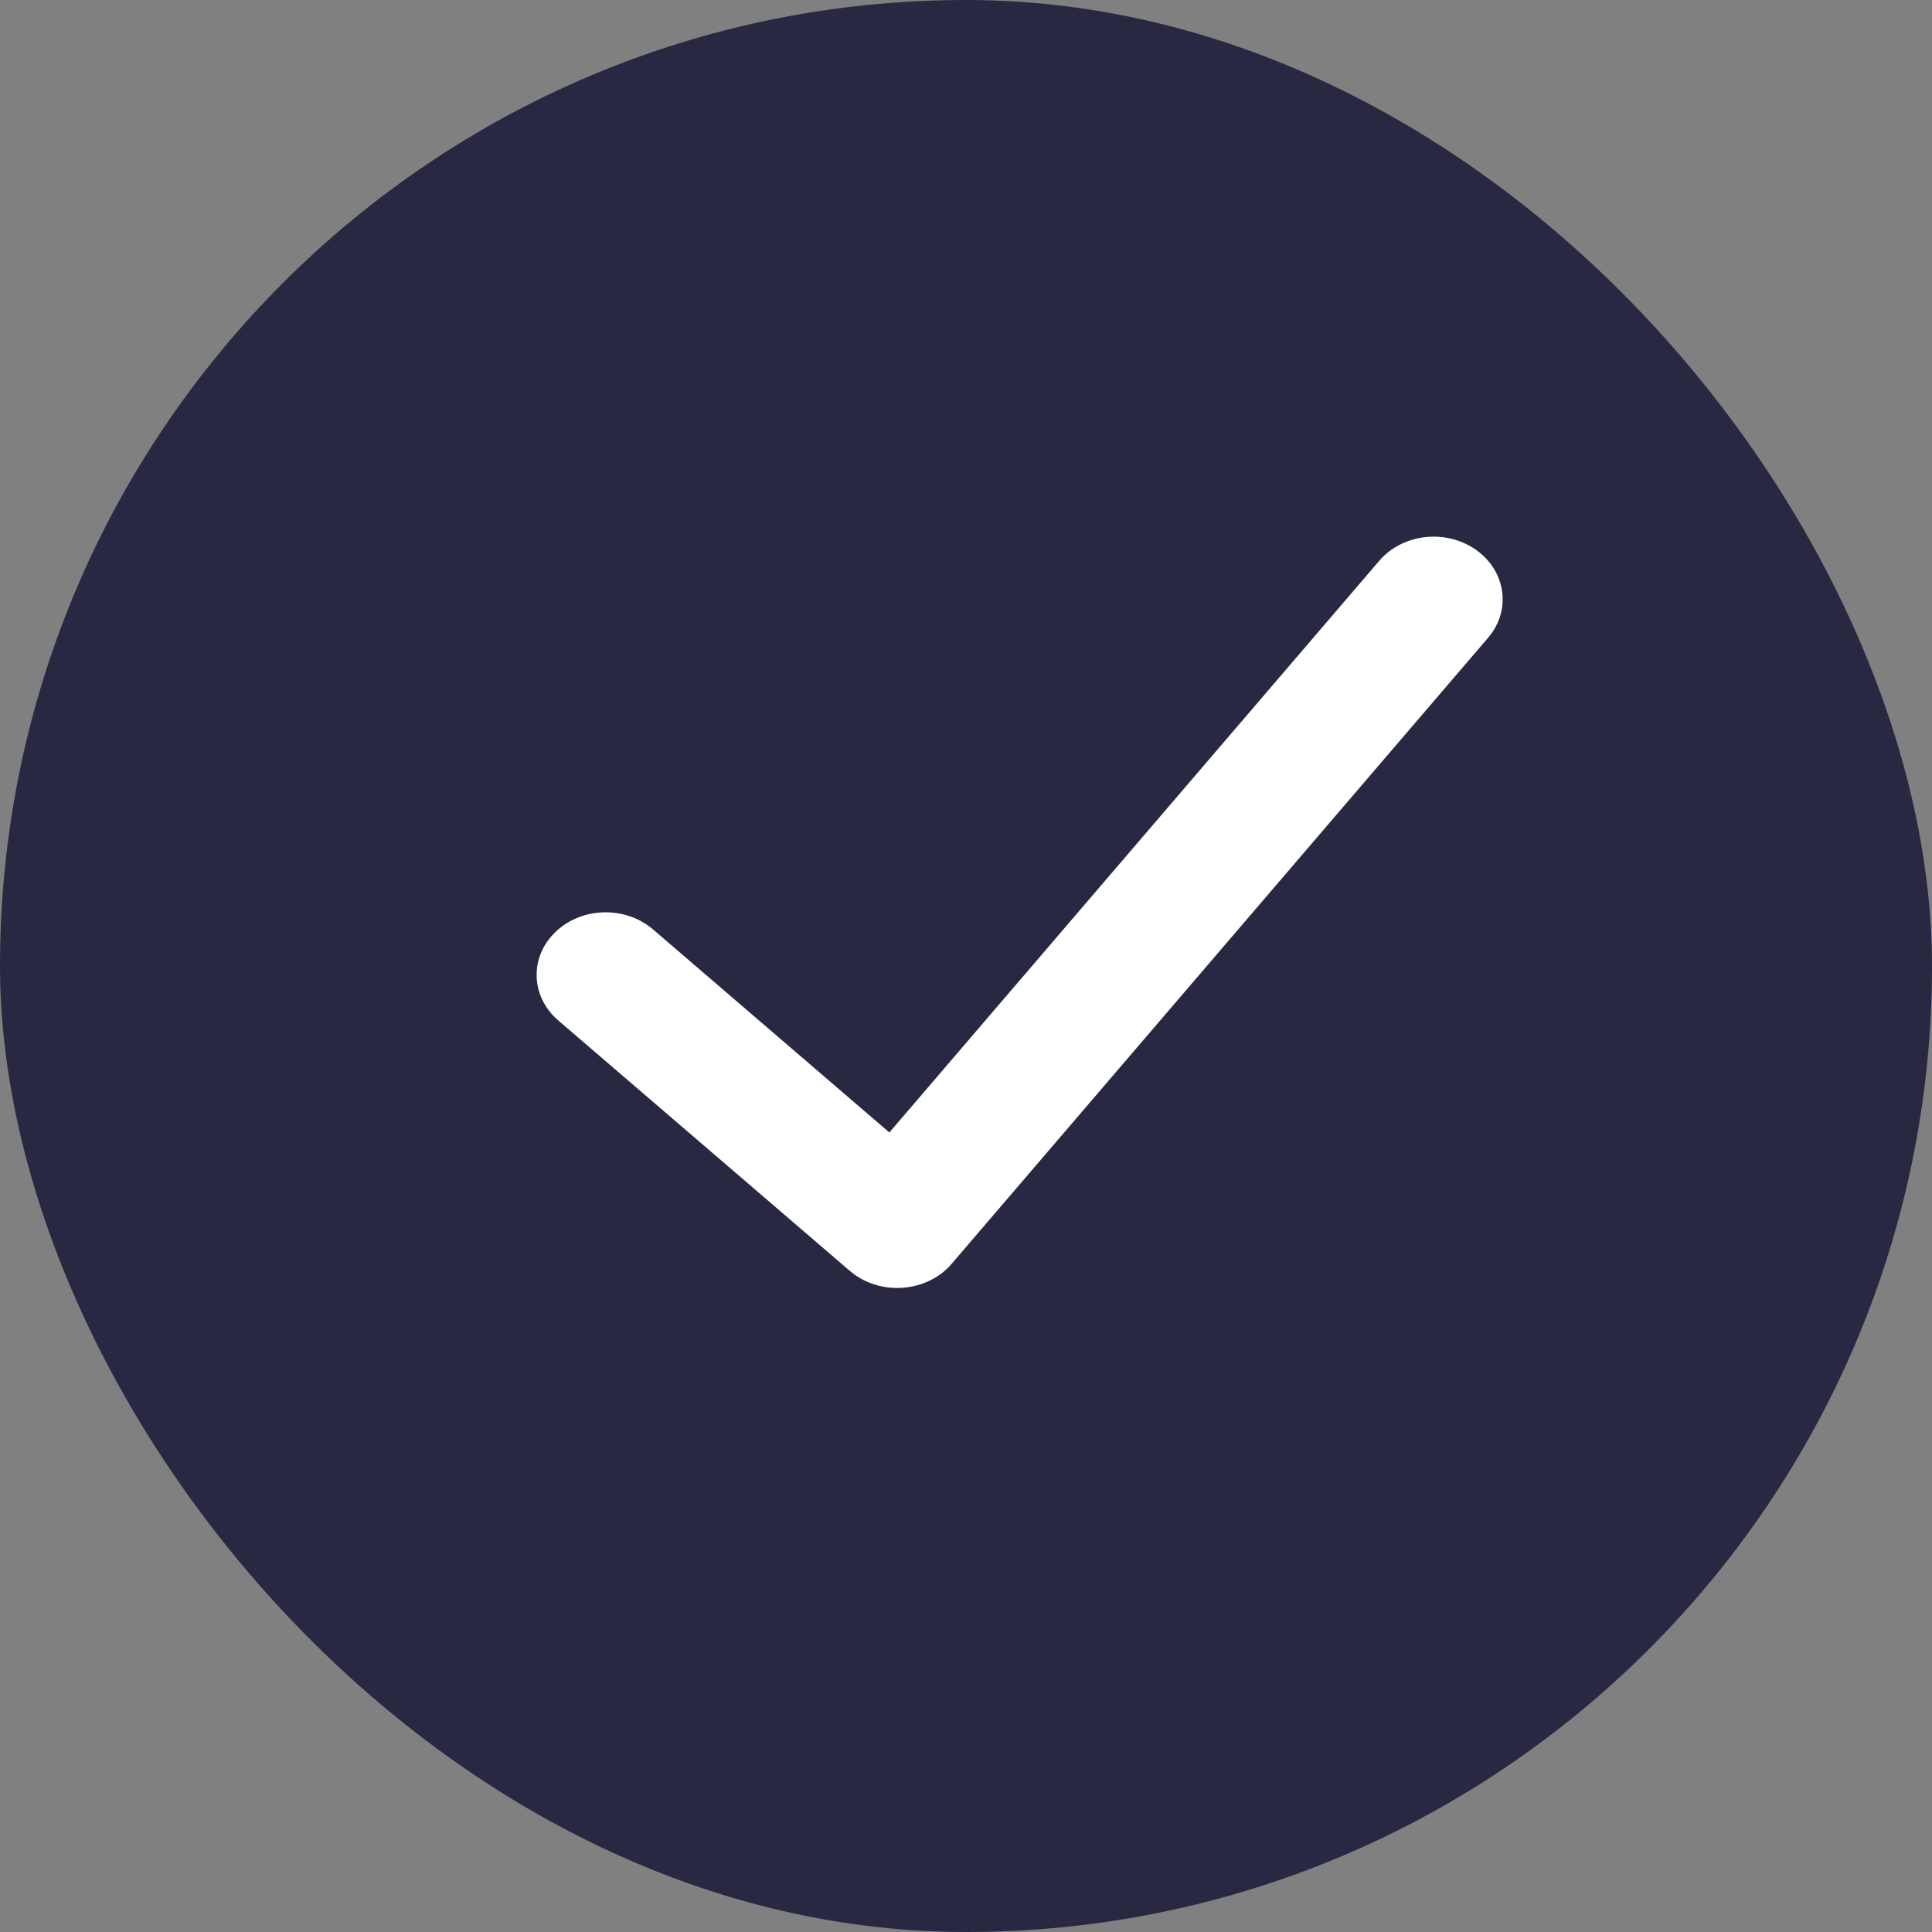
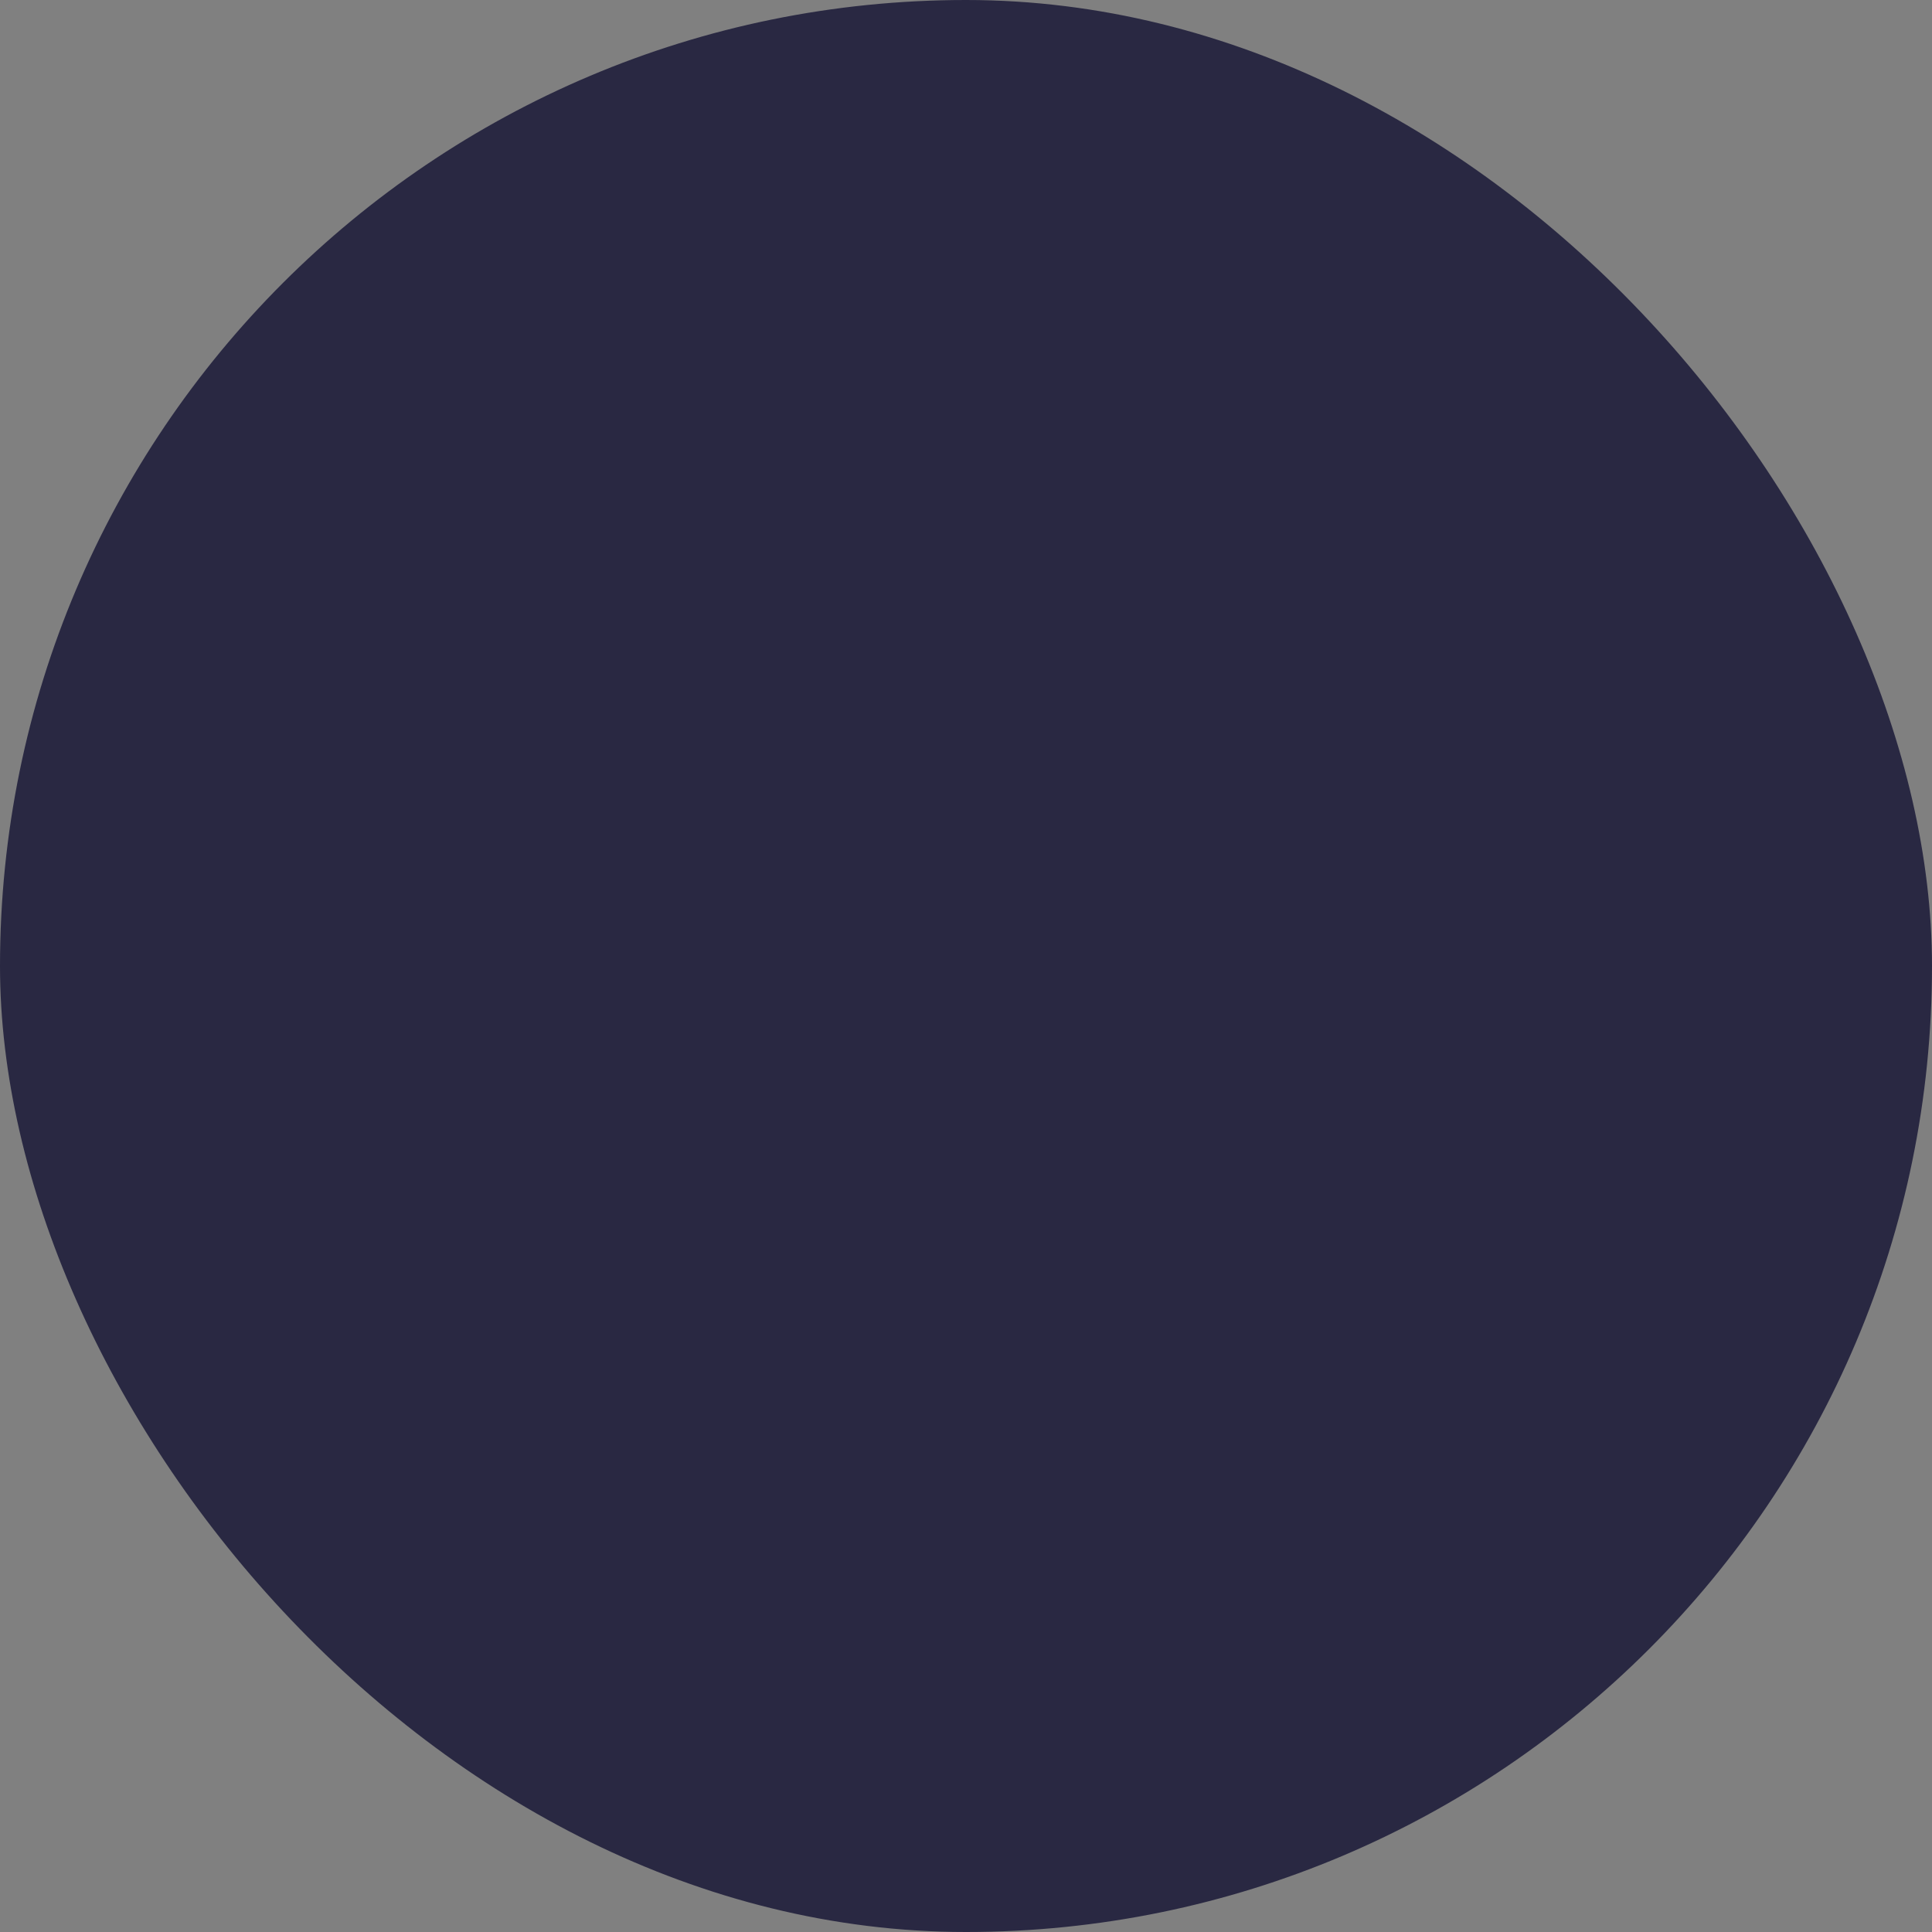
<svg xmlns="http://www.w3.org/2000/svg" width="18" height="18" fill="none" viewBox="0 0 18 18">
  <rect x="0" y="0" width="18" height="18" fill="#808080" stroke="none" />
  <rect width="18" height="18" fill="#292842" rx="9" />
-   <path fill="#fff" fill-rule="evenodd" d="M13.752 5.123c.28.198.33.564.113.818l-4.999 5.834c-.11.13-.277.21-.458.223-.181.013-.36-.045-.491-.158L5.201 9.507c-.258-.222-.27-.59-.025-.825.244-.234.651-.244.909-.022l2.201 1.891 4.564-5.326c.218-.254.621-.3.902-.102z" clip-rule="evenodd" />
</svg>